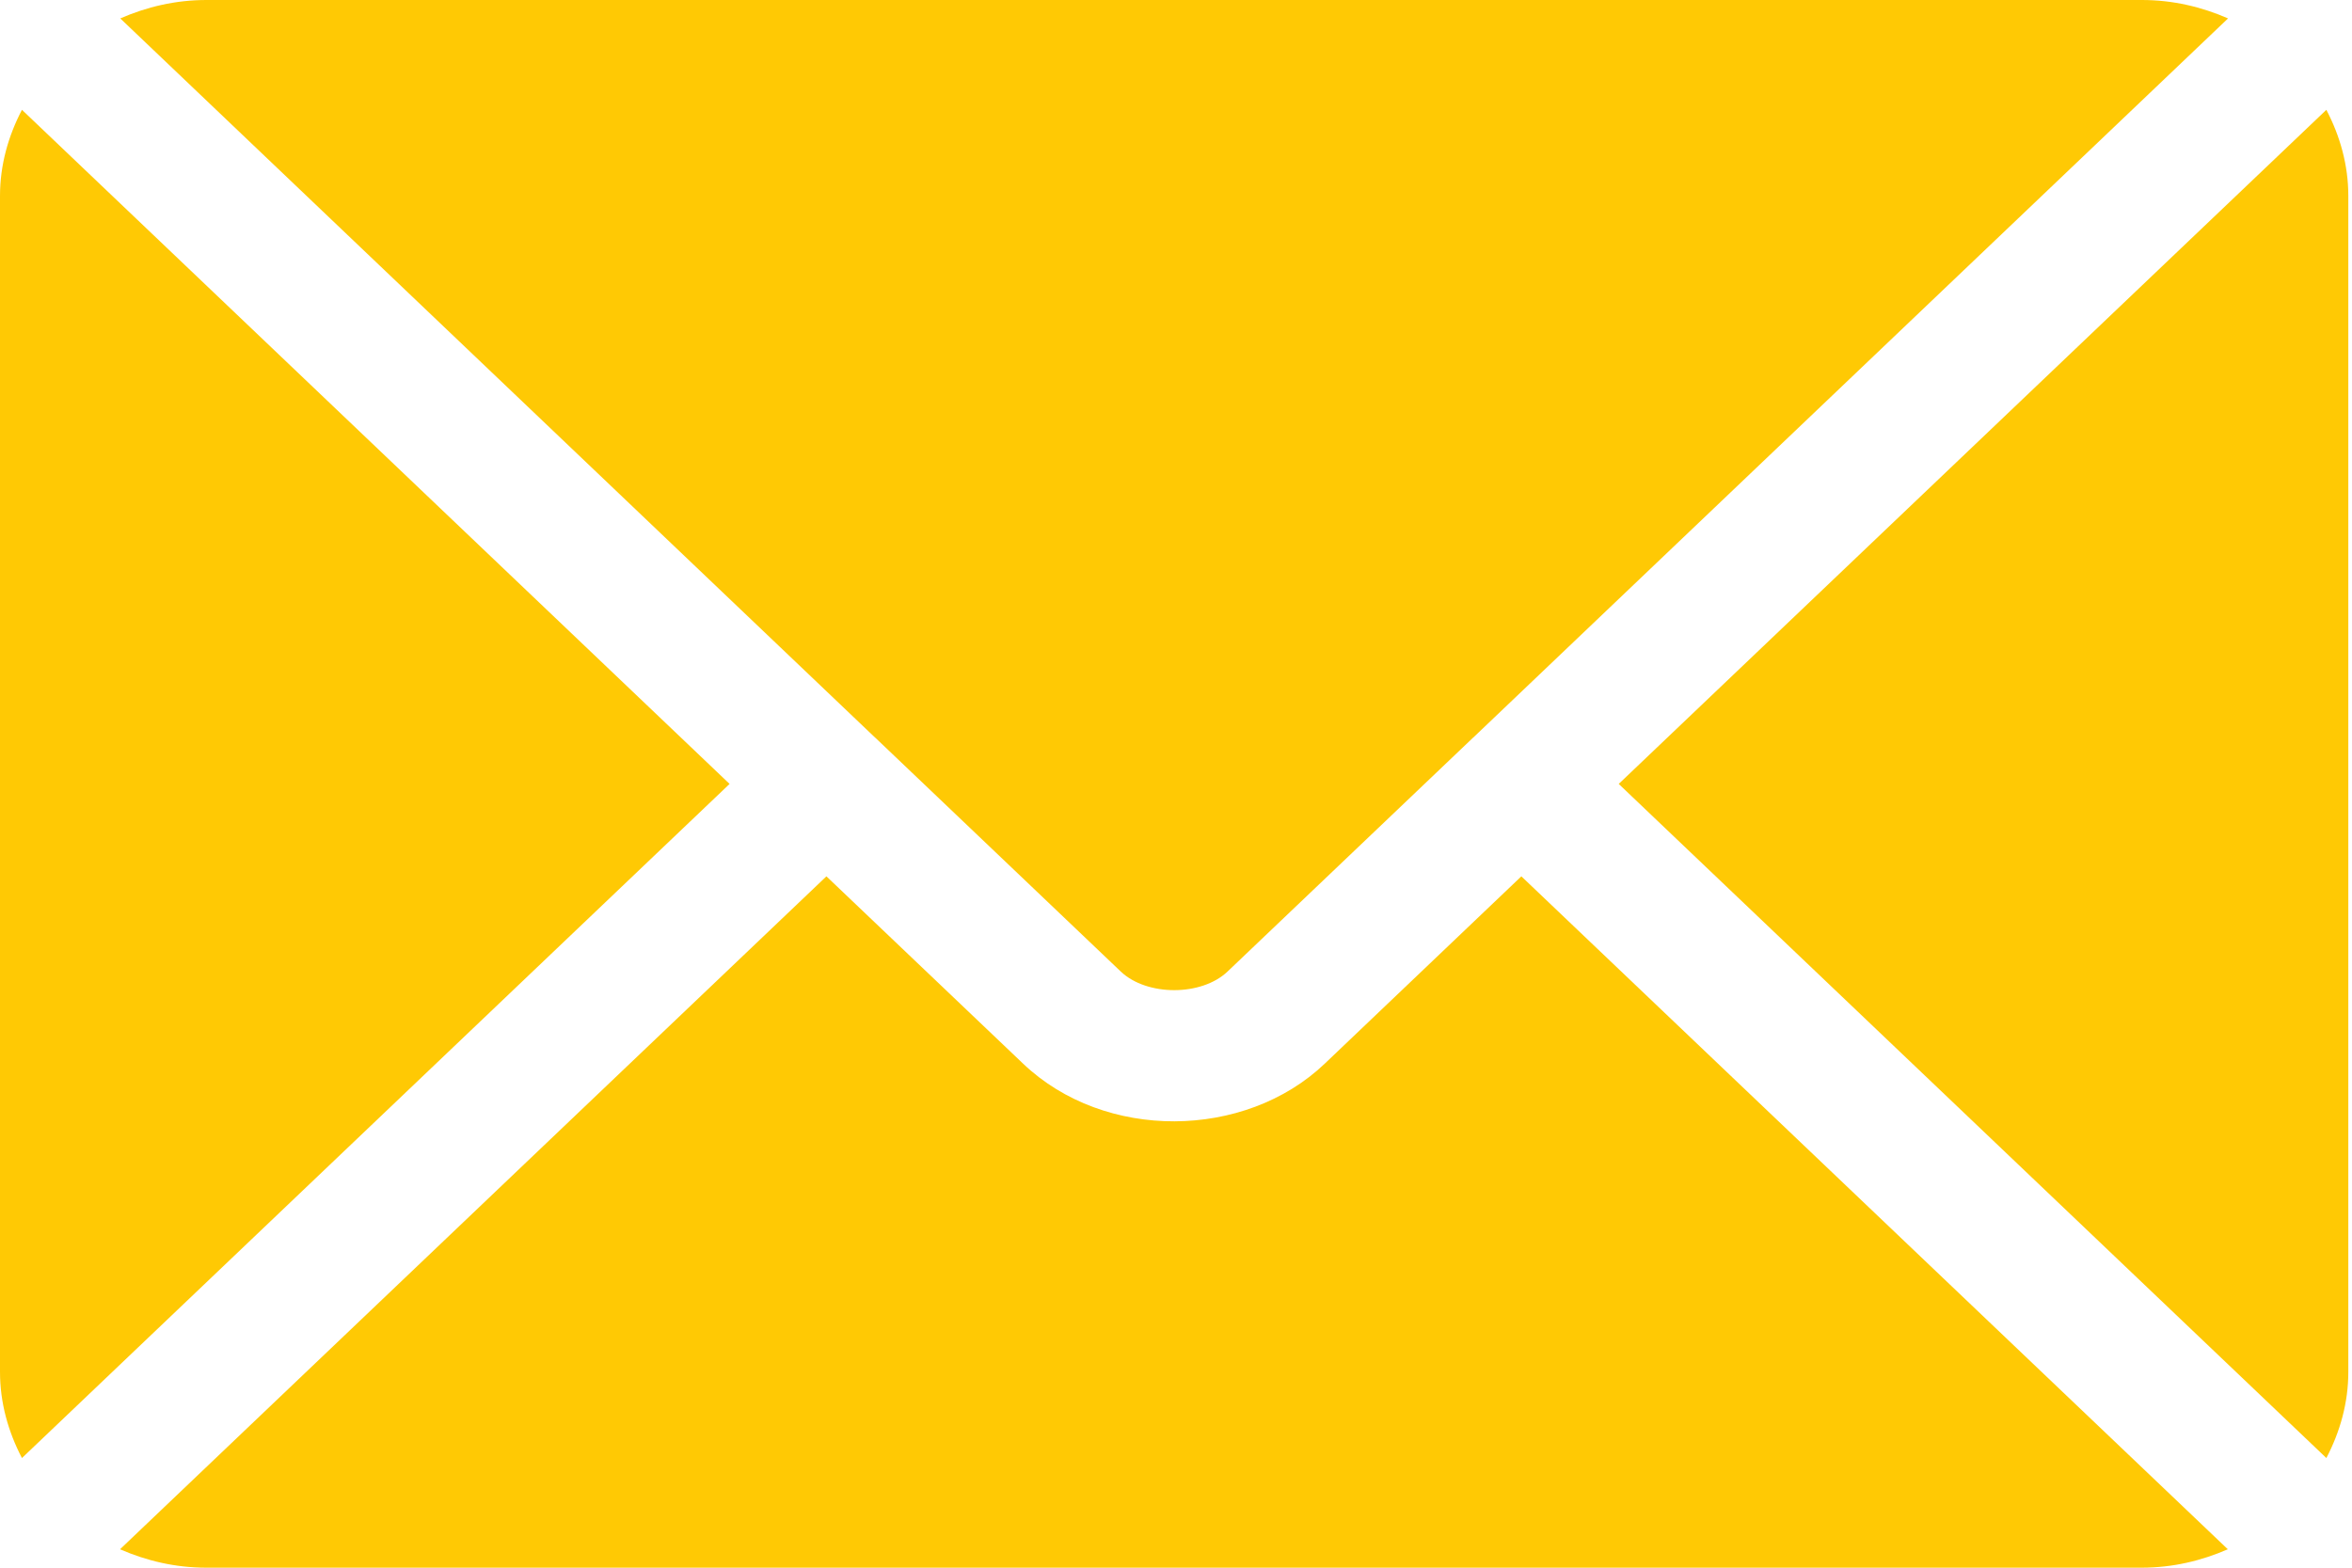
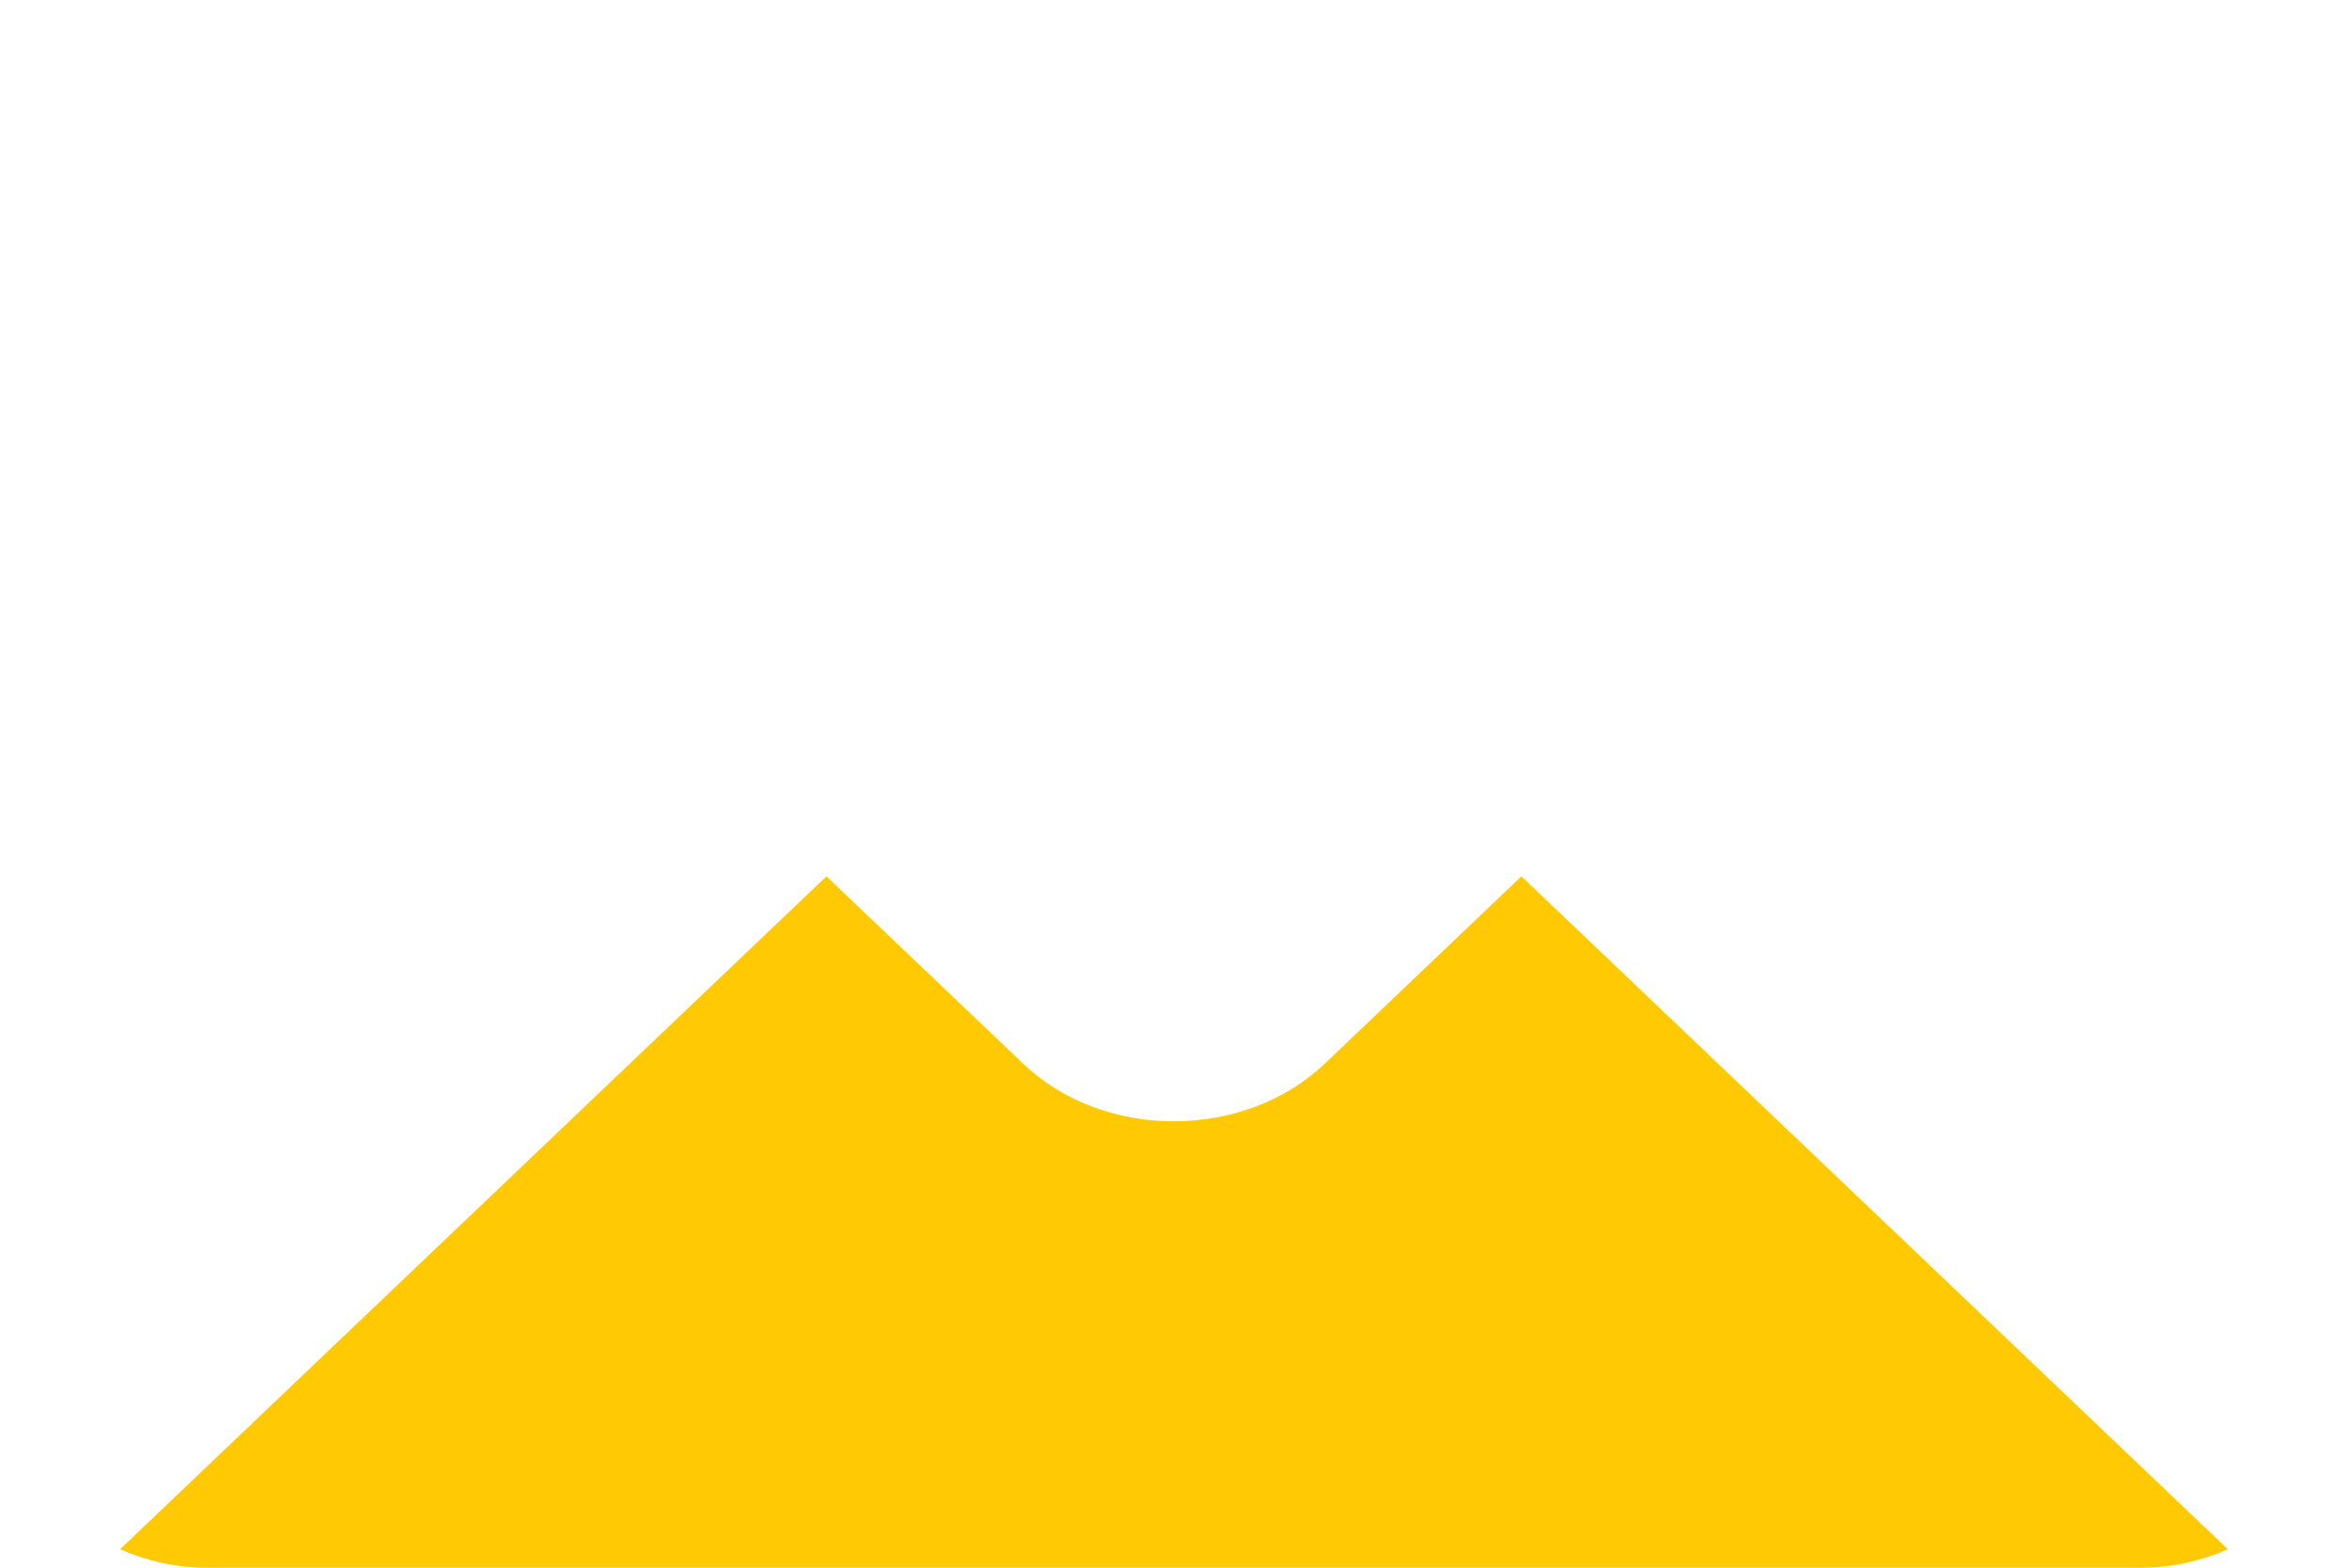
<svg xmlns="http://www.w3.org/2000/svg" width="30" height="20" viewBox="0 0 30 20" fill="none">
  <path d="M19.405 11.18L16.897 13.57C15.88 14.54 14.09 14.561 13.05 13.57L10.541 11.18L1.531 19.765C1.867 19.912 2.236 20 2.63 20H27.318C27.711 20 28.08 19.912 28.416 19.765L19.405 11.18Z" fill="#FFC904" />
-   <path d="M27.321 0H2.633C2.239 0 1.87 0.088 1.534 0.235L11.162 9.41C11.163 9.41 11.164 9.41 11.165 9.411C11.165 9.411 11.165 9.412 11.165 9.412L14.296 12.395C14.629 12.711 15.325 12.711 15.657 12.395L18.787 9.413C18.787 9.413 18.788 9.412 18.789 9.411C18.789 9.411 18.79 9.41 18.791 9.41L28.419 0.235C28.083 0.088 27.714 0 27.321 0ZM0.28 1.401C0.106 1.734 0 2.104 0 2.5V17.502C0 17.898 0.106 18.268 0.28 18.601L9.306 10.001L0.28 1.401ZM29.673 1.401L20.647 10.001L29.673 18.601C29.847 18.268 29.953 17.898 29.953 17.502V2.5C29.953 2.104 29.847 1.734 29.673 1.401Z" fill="#FFC904" />
</svg>